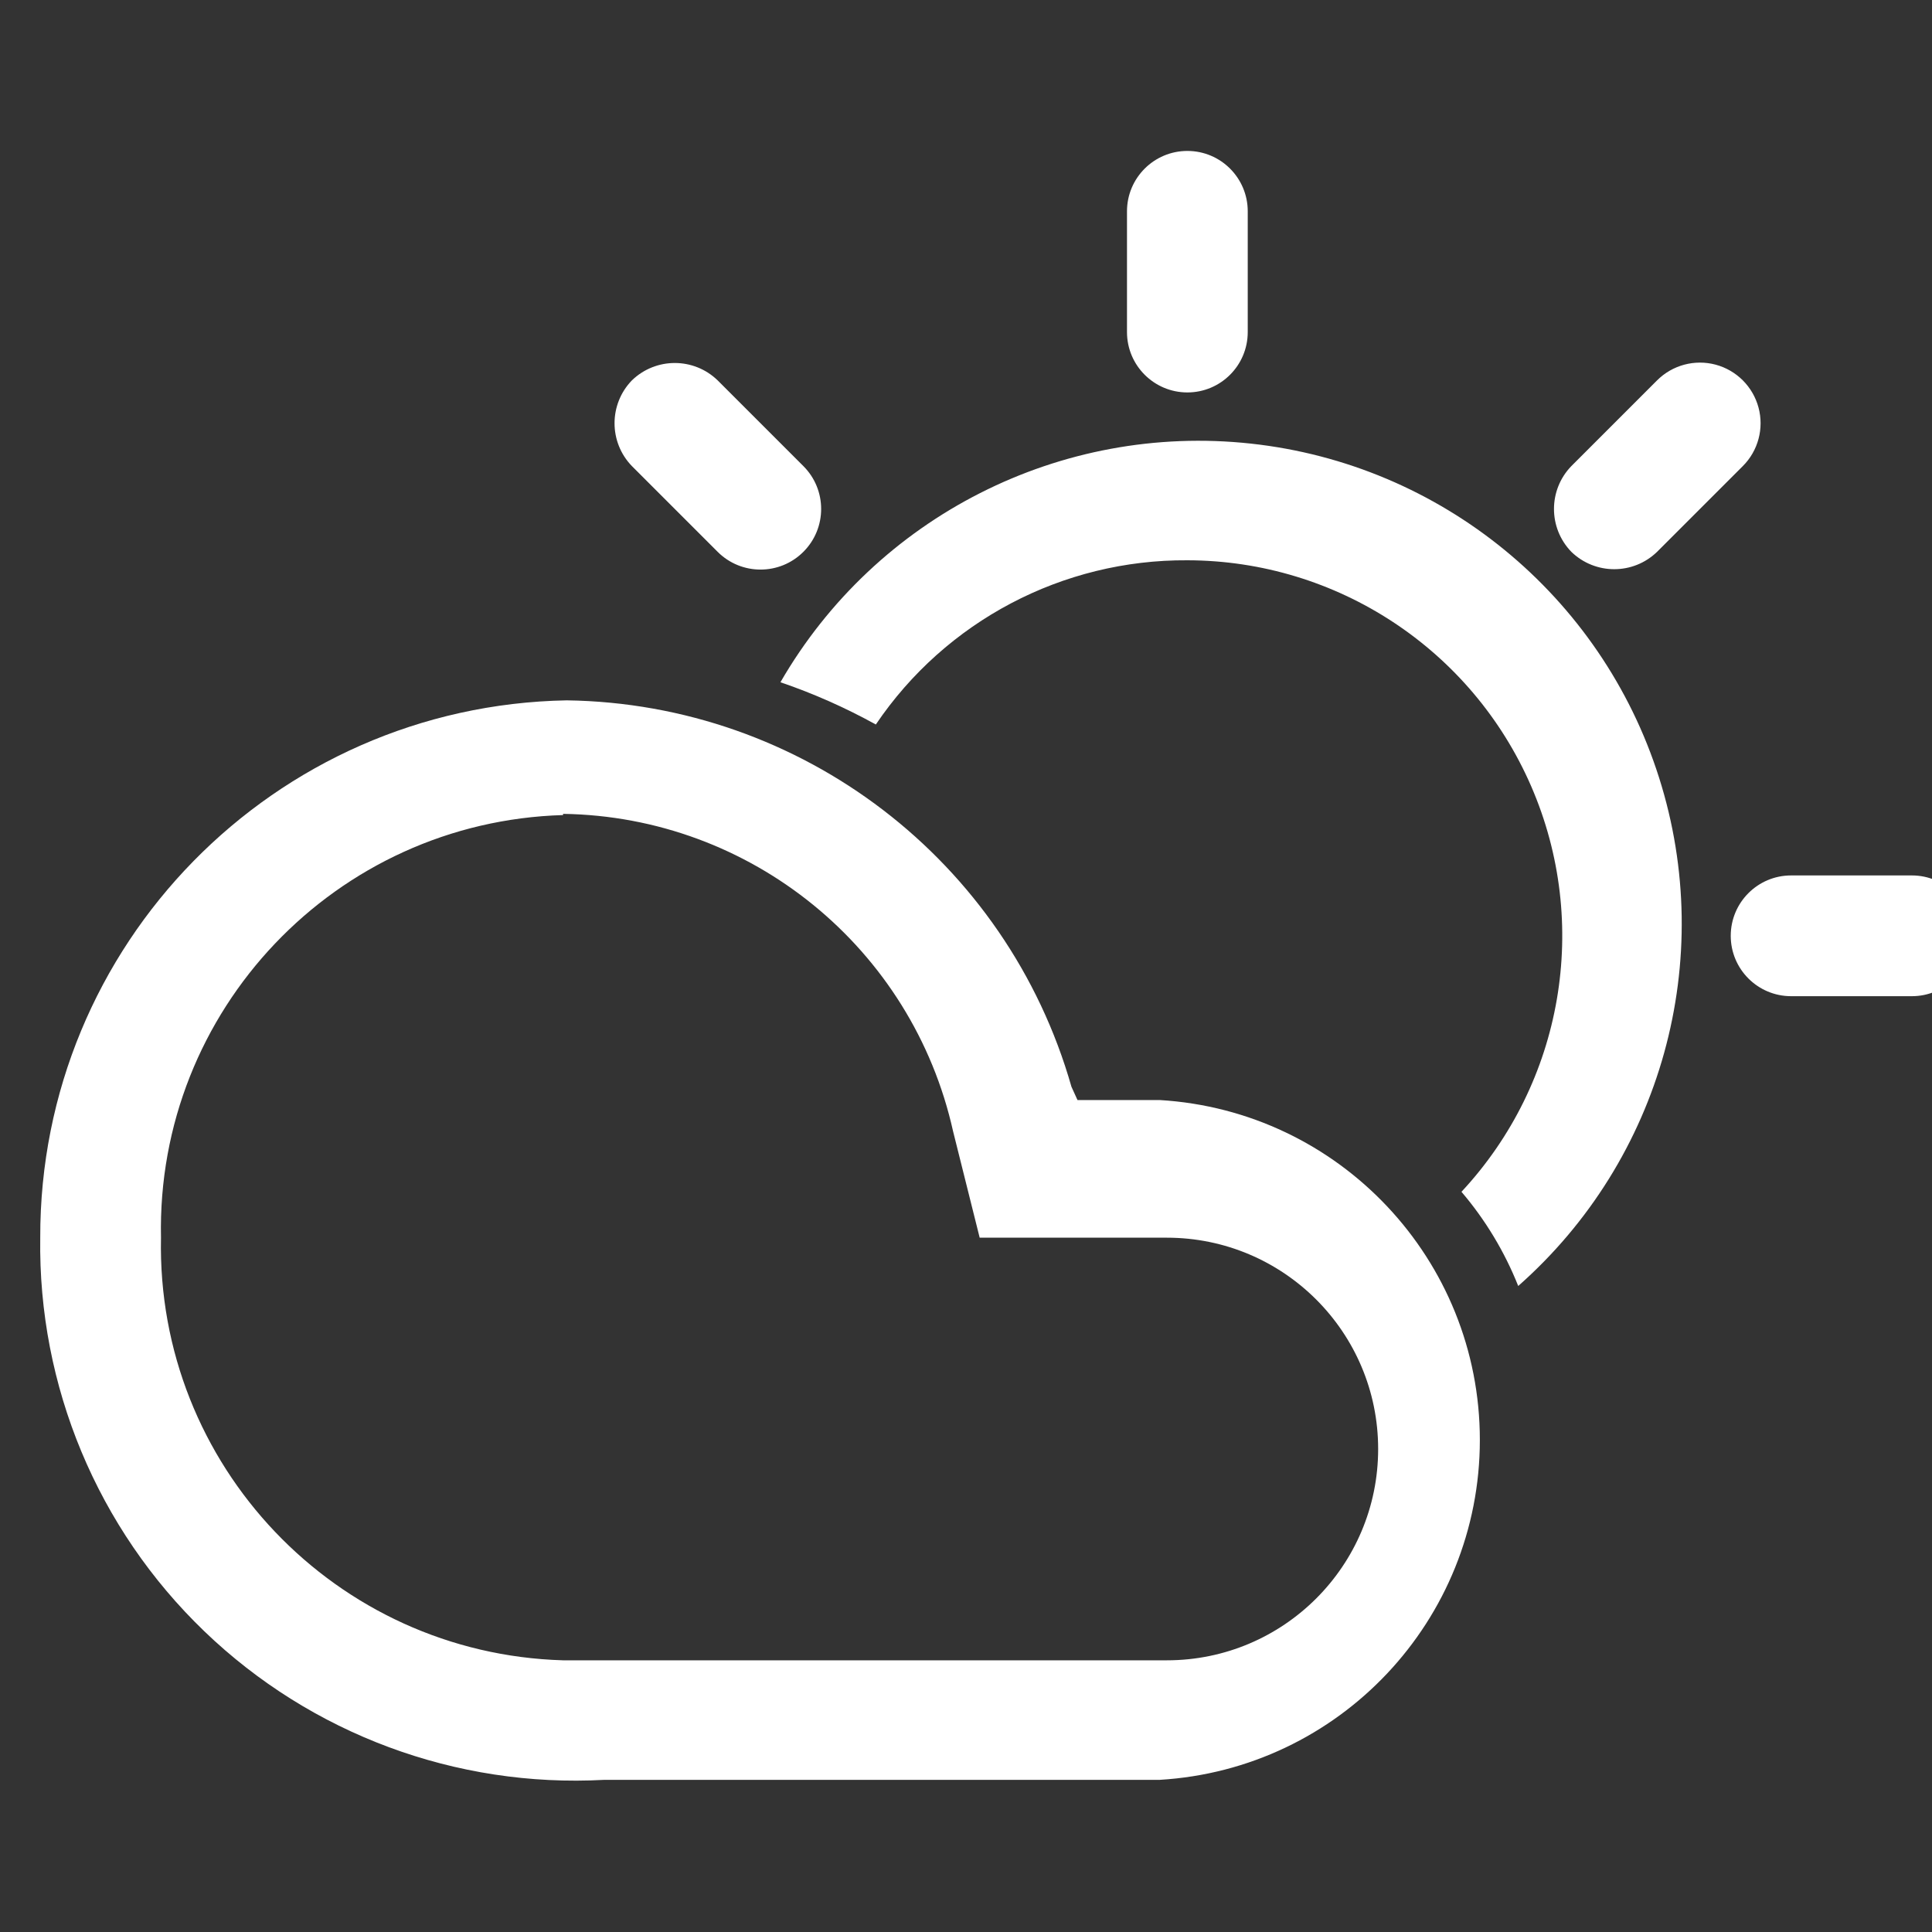
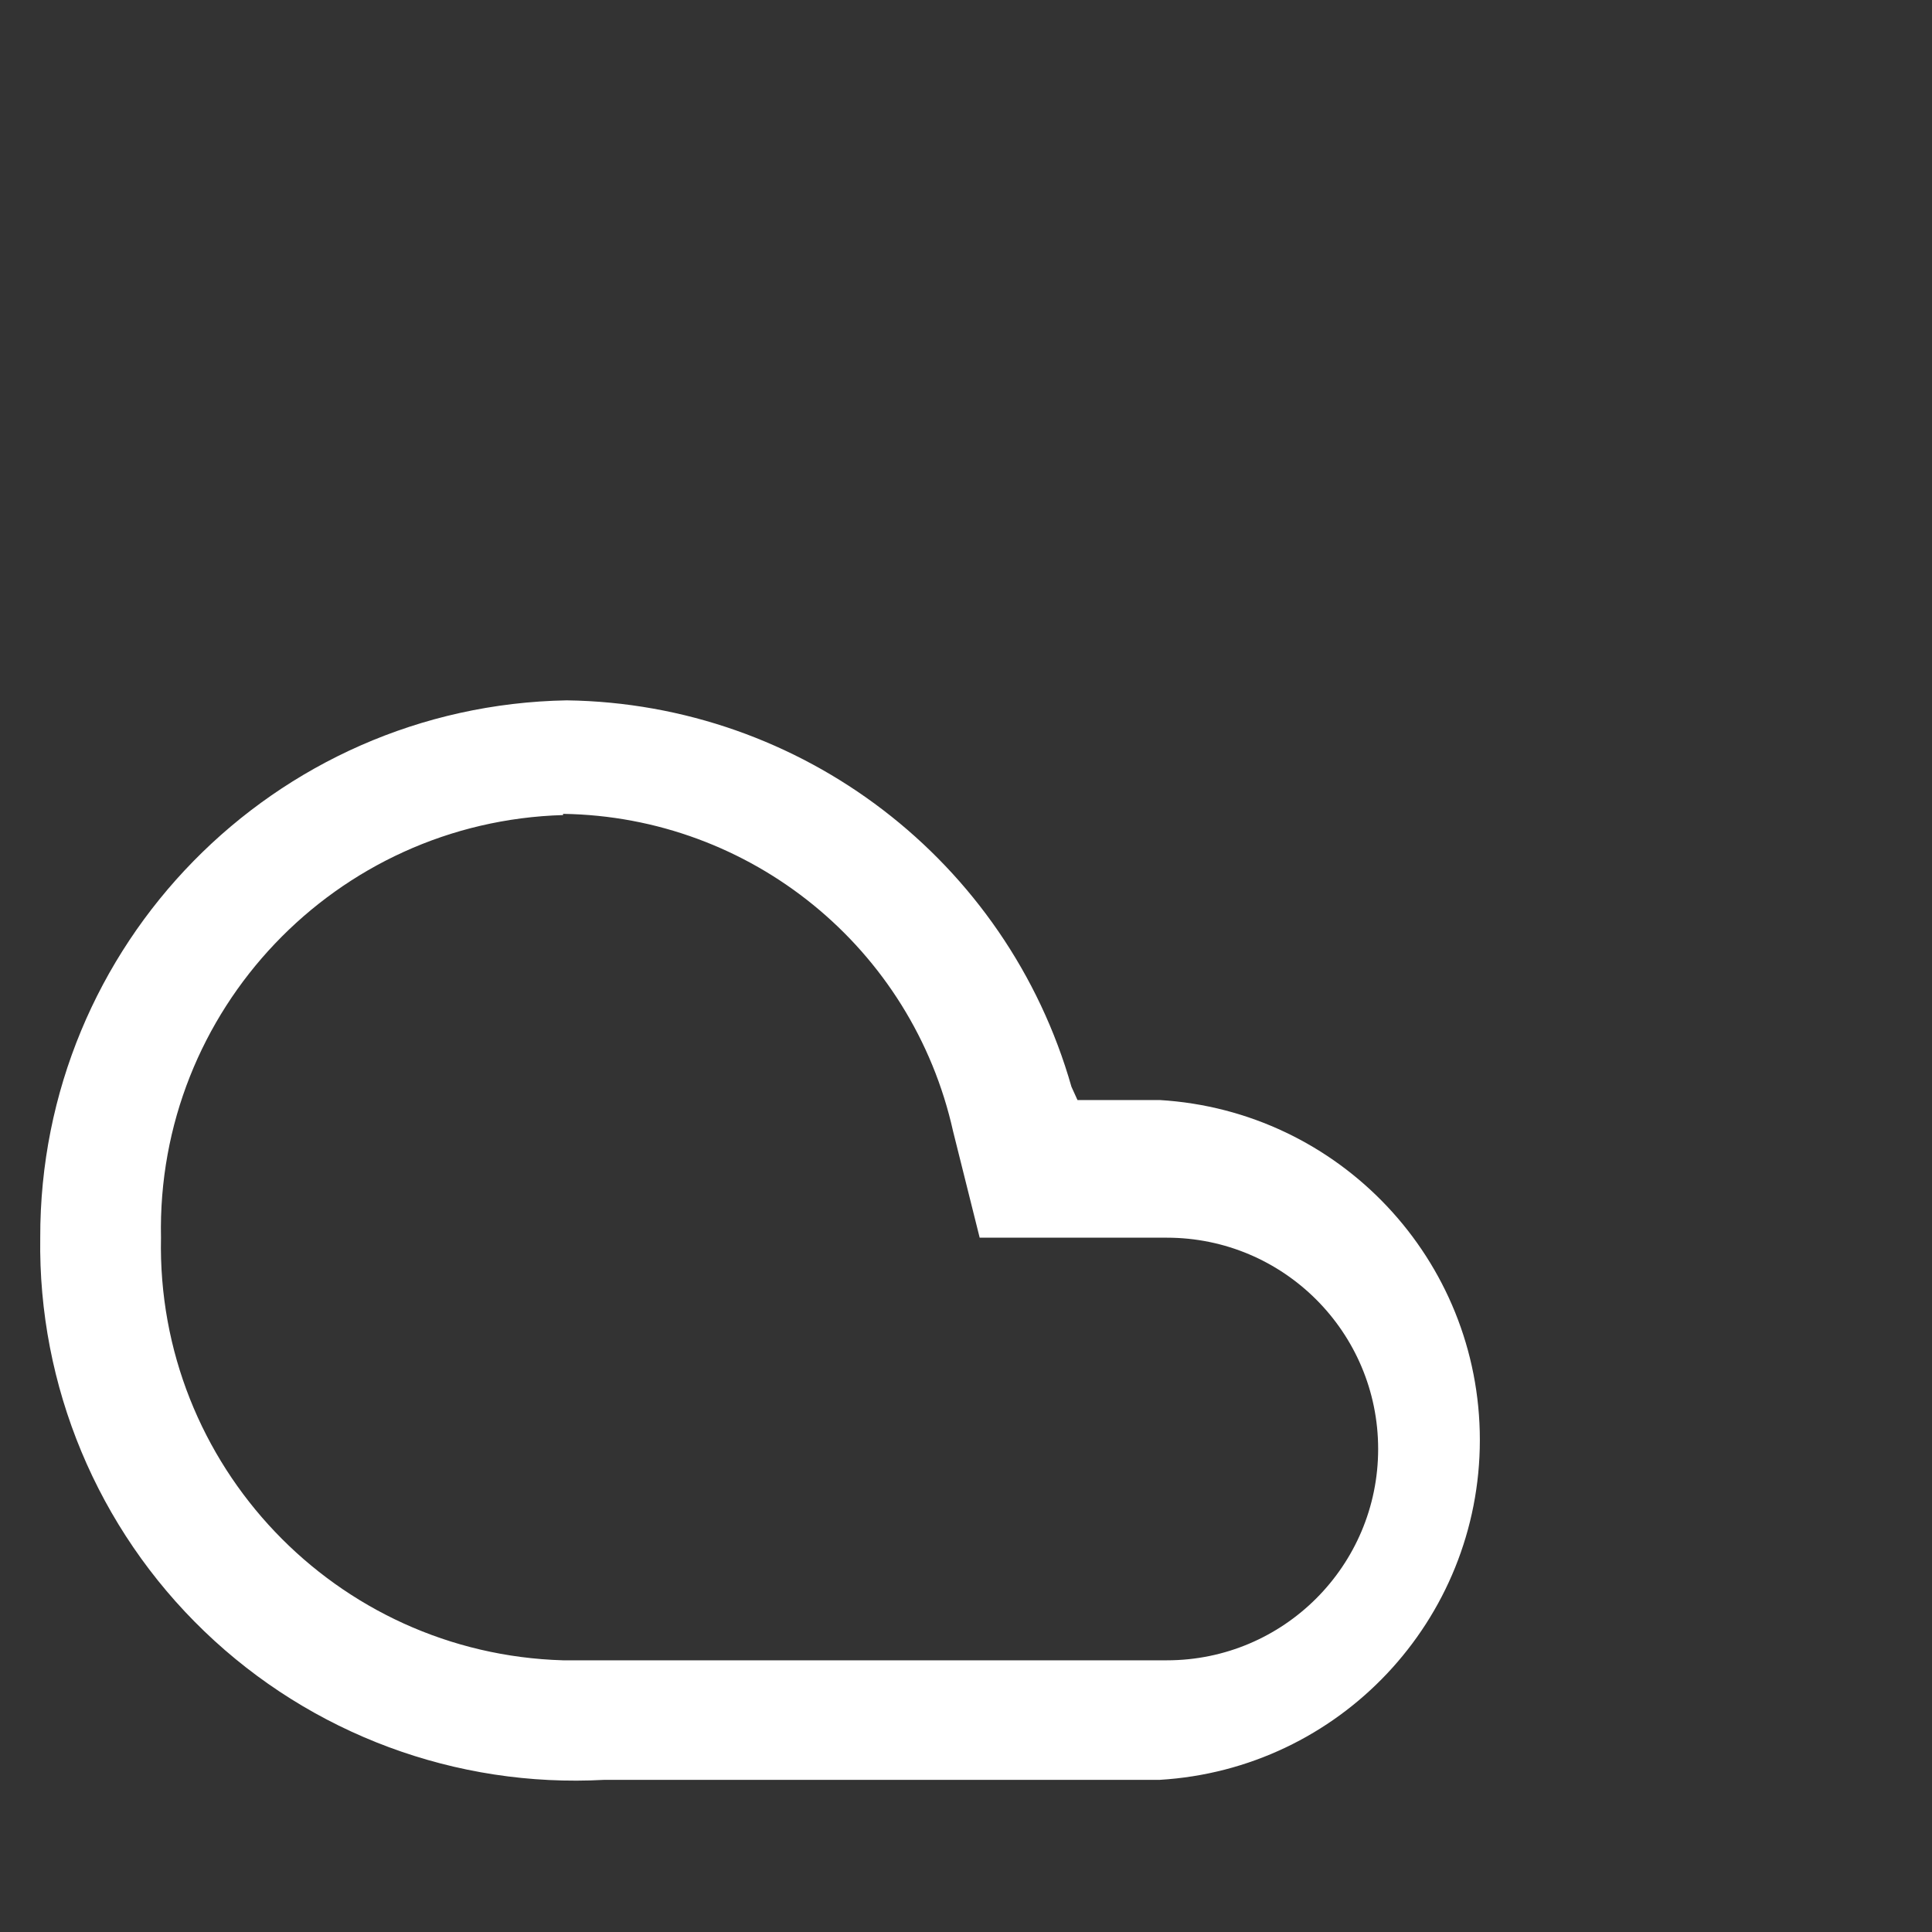
<svg xmlns="http://www.w3.org/2000/svg" width="64" height="64" viewBox="0 0 64 64">
  <rect x="0" y="0" width="64" height="64" fill="#333333" stroke="none" />
  <g fill="none" fill-rule="evenodd" transform="translate(1)">
    <rect width="64" height="64" x=".333" />
-     <path fill="#FFF" fill-rule="nonzero" d="M38.333 18.56C43.281 18.569 47.753 21.508 49.723 26.047 51.693 30.586 50.786 35.86 47.413 39.48 48.206 40.41 48.841 41.464 49.293 42.6 54.047 38.407 55.877 31.803 53.959 25.761 52.042 19.719 46.738 15.379 40.437 14.695 34.135 14.01 28.023 17.111 24.853 22.6 25.946 22.973 27.003 23.442 28.013 24 30.327 20.575 34.2 18.534 38.333 18.56L38.333 18.56zM38.333 5C37.229 5 36.333 5.895 36.333 7L36.333 11C36.333 12.105 37.229 13 38.333 13 39.438 13 40.333 12.105 40.333 11L40.333 7C40.333 5.895 39.438 5 38.333 5zM56.333 31C56.333 32.105 57.229 33 58.333 33L62.333 33C63.438 33 64.333 32.105 64.333 31 64.333 29.895 63.438 29 62.333 29L58.333 29C57.229 29 56.333 29.895 56.333 31zM19.933 12.6C19.166 13.391 19.166 14.649 19.933 15.44L22.773 18.28C23.558 19.064 24.829 19.064 25.613 18.28 26.398 17.496 26.398 16.224 25.613 15.44L22.773 12.6C21.982 11.833 20.725 11.833 19.933 12.6L19.933 12.6zM51.053 18.28C51.845 19.047 53.102 19.047 53.893 18.28L56.733 15.44C57.241 14.933 57.439 14.193 57.253 13.5 57.067 12.807 56.526 12.266 55.833 12.08 55.14 11.895 54.401 12.093 53.893 12.6L51.053 15.44C50.286 16.231 50.286 17.489 51.053 18.28L51.053 18.28z" />
    <path fill="#FFF" fill-rule="nonzero" d="M19.013,58.96 L37.413,58.96 C43.372,58.605 48.022,53.669 48.022,47.7 C48.022,41.731 43.372,36.795 37.413,36.44 L34.693,36.44 L34.493,36 C32.357,28.51 25.561,23.308 17.773,23.2 C8.074,23.375 0.31,31.299 0.333,41 C0.26,45.912 2.228,50.635 5.77,54.04 C9.312,57.445 14.108,59.227 19.013,58.96 L19.013,58.96 Z M17.653,26.96 C23.876,27.052 29.222,31.405 30.573,37.48 L31.453,41 L37.653,41 C41.519,41 44.653,44.134 44.653,48 C44.653,51.866 41.519,55 37.653,55 L17.653,55 C10.123,54.782 4.176,48.532 4.333,41 C4.176,33.468 10.123,27.218 17.653,27 L17.653,26.96 Z" />
  </g>
</svg>